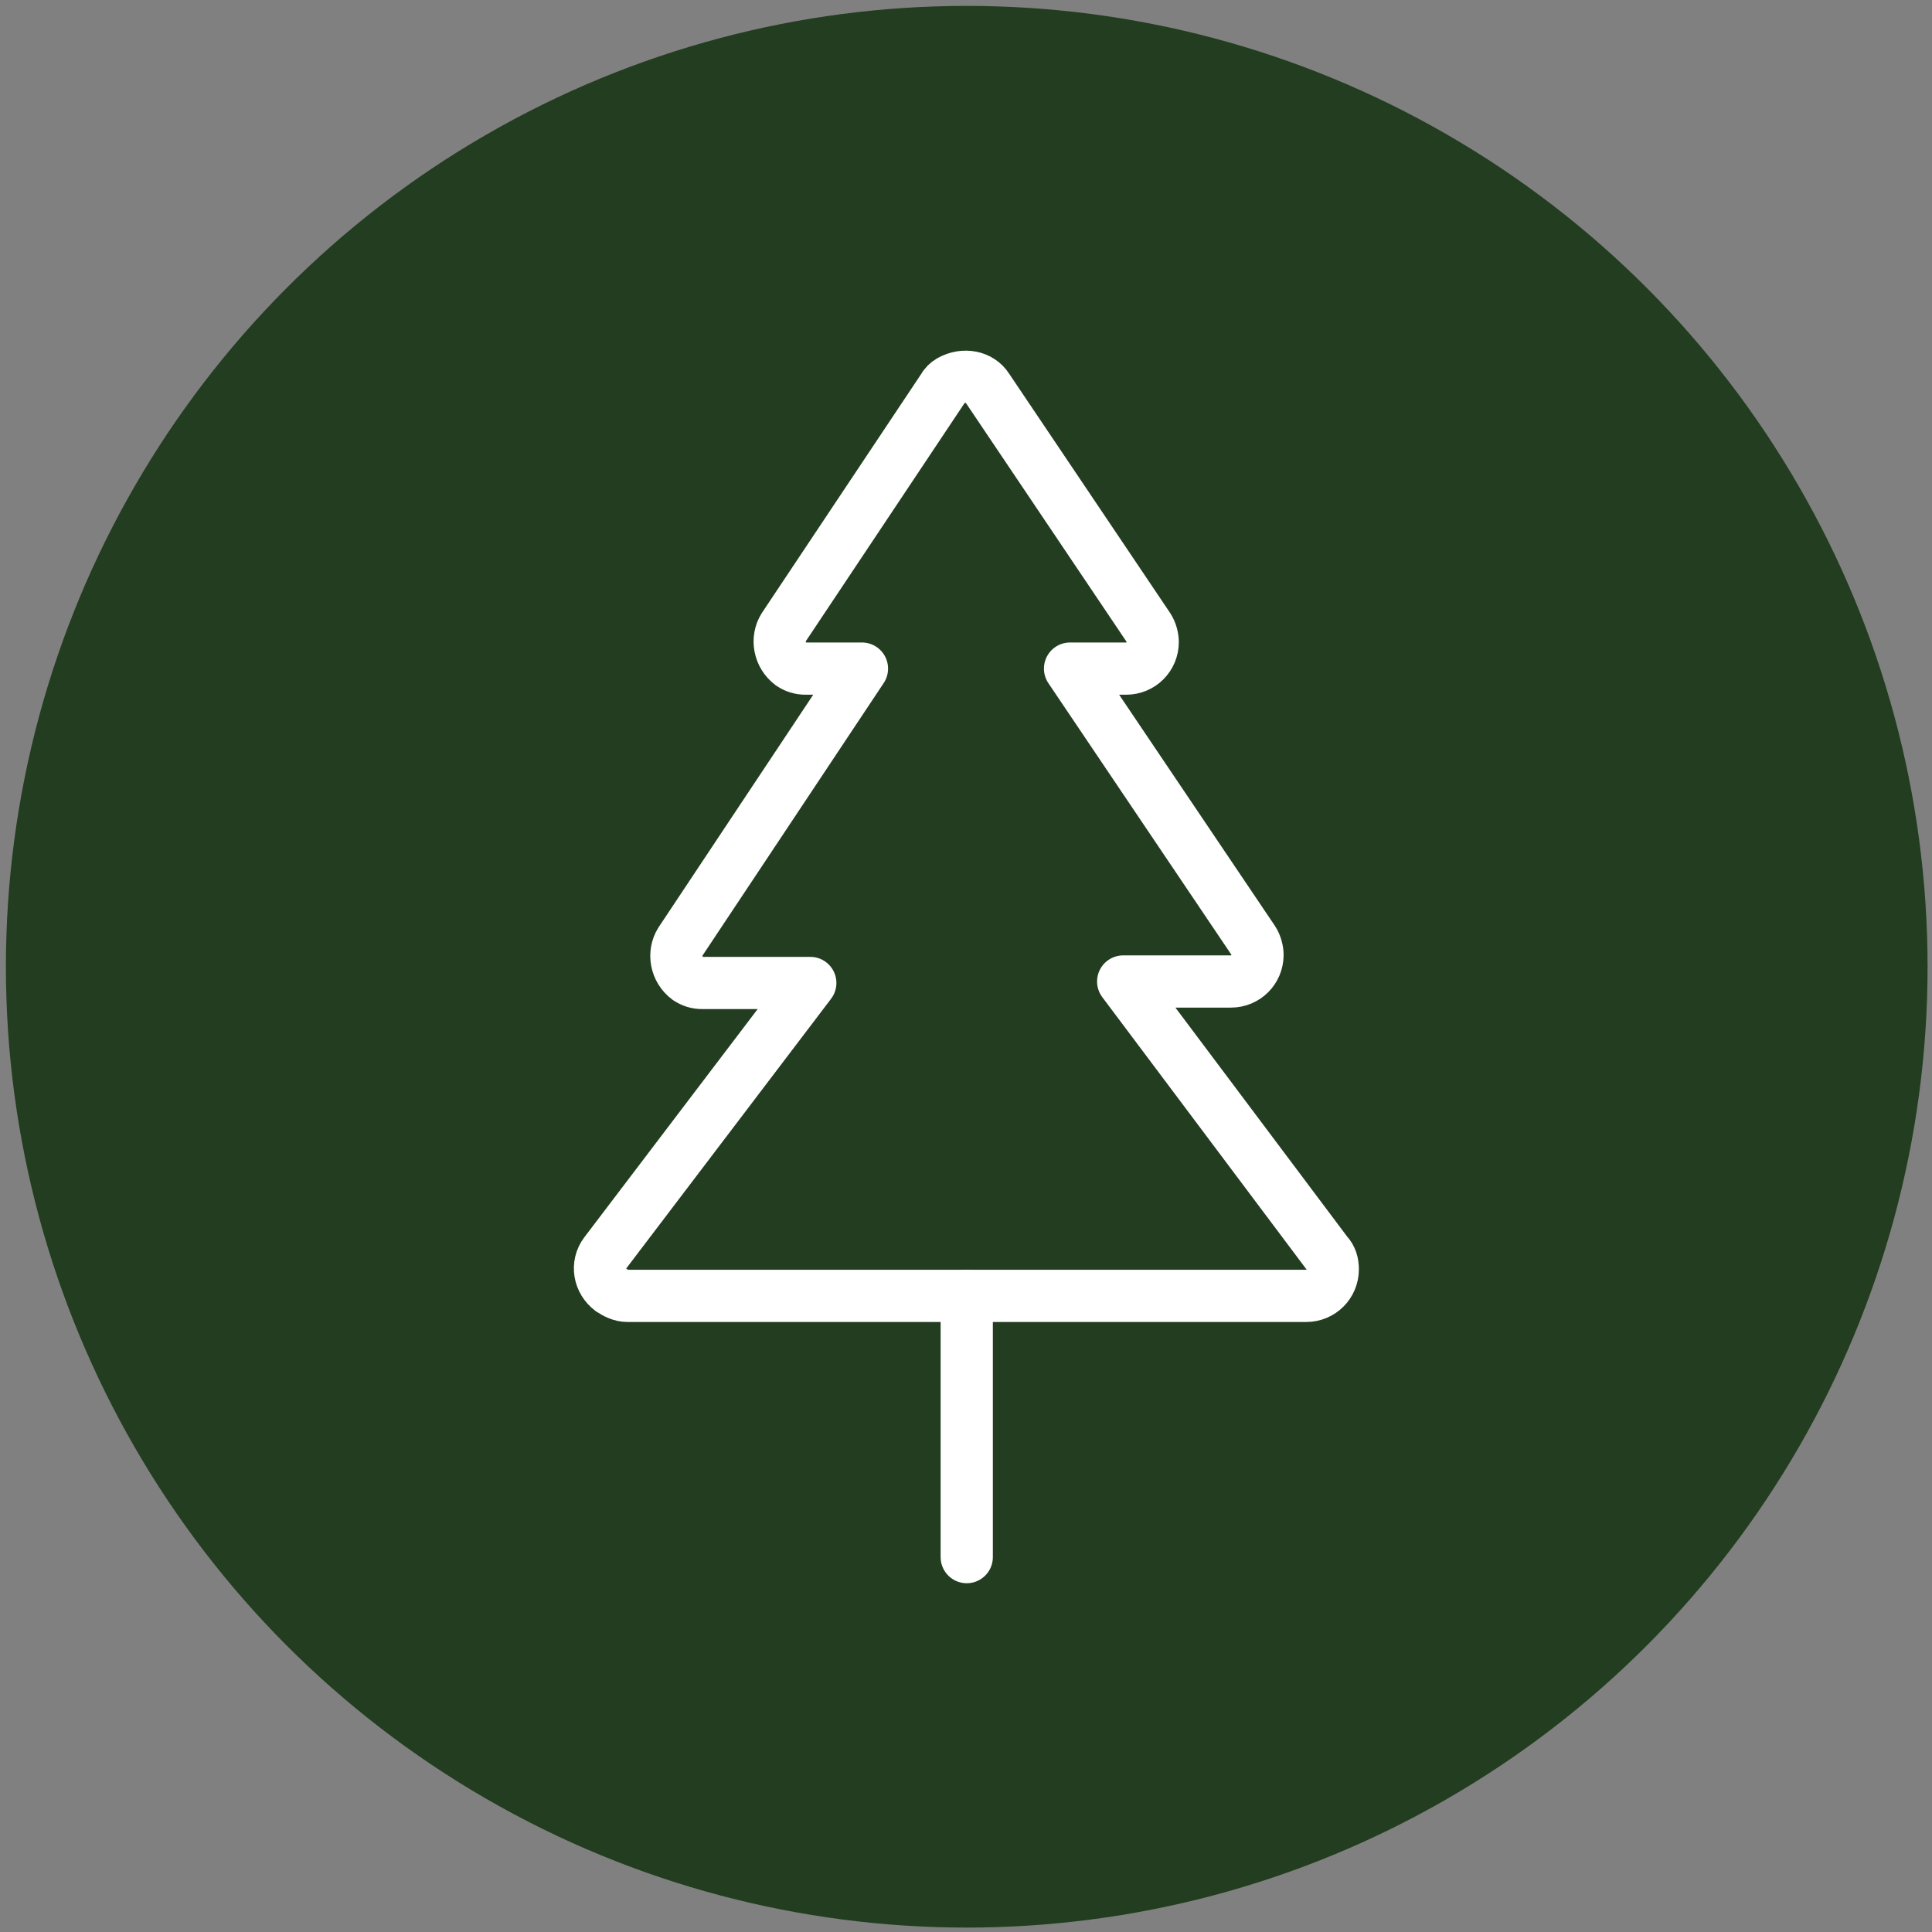
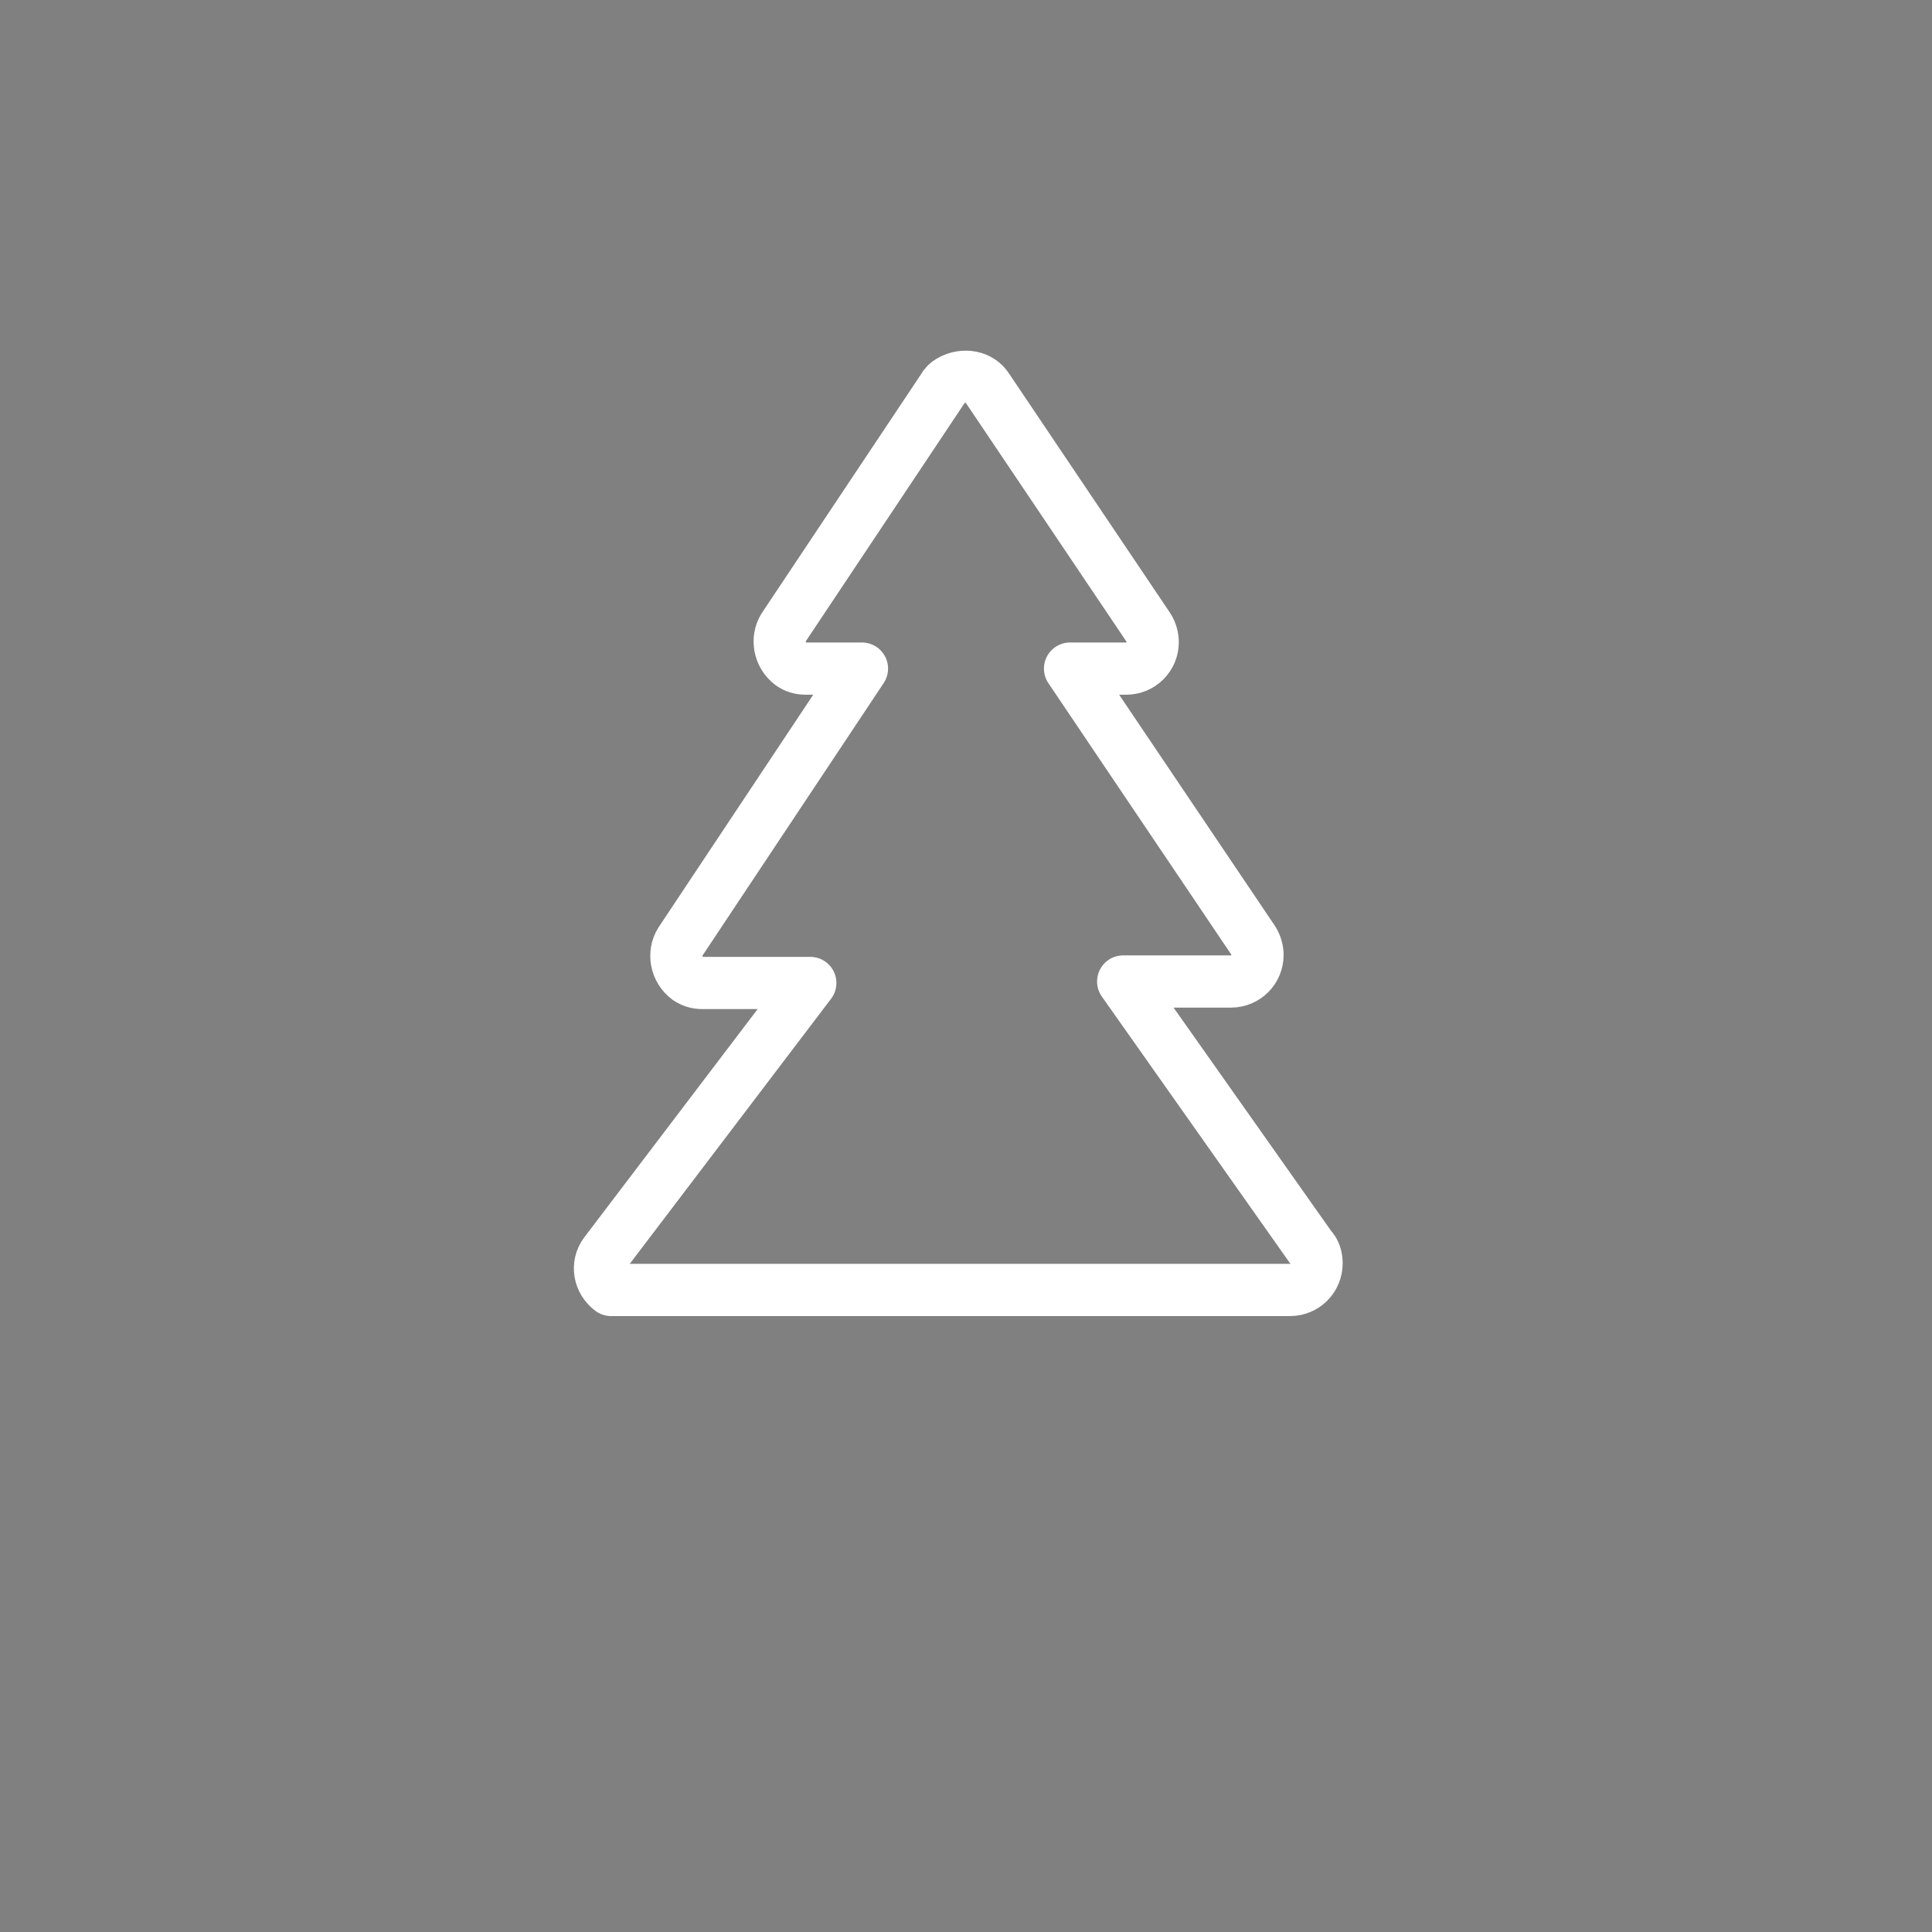
<svg xmlns="http://www.w3.org/2000/svg" version="1.1" id="Layer_1" x="0px" y="0px" viewBox="0 0 130.9 130.9" style="enable-background:new 0 0 130.9 130.9;" xml:space="preserve">
  <rect x="0" y="0" width="130.9" height="130.9" fill="#808080" stroke="none" />
  <style type="text/css">
	.st0{fill:none;stroke:#223D1F;stroke-width:4.472;stroke-linecap:round;stroke-linejoin:round;}
	.st1{fill:none;stroke:#223D1F;stroke-width:3.913;stroke-linecap:round;stroke-linejoin:round;}
	.st2{fill:#783600;}
	.st3{fill:none;stroke:#FFFFFF;stroke-width:4.045;stroke-linecap:round;stroke-linejoin:round;}
	.st4{fill:#993E7B;}
	.st5{fill:#B7A6CA;}
	.st6{fill:none;stroke:#002319;stroke-width:4.045;stroke-linecap:round;stroke-linejoin:round;}
	.st7{fill:#00829B;}
	.st8{fill:#6ECDA0;}
	.st9{fill:none;stroke:#223D1F;stroke-width:4.045;stroke-linecap:round;stroke-linejoin:round;}
	.st10{fill:#4A8759;}
	.st11{fill:none;stroke:#FFFFFF;stroke-width:3.539;stroke-linecap:round;stroke-linejoin:round;}
	.st12{fill:#223D1F;}
	.st13{fill:#E6AF64;}
	.st14{fill:none;stroke:#002319;stroke-width:3.539;stroke-linecap:round;stroke-linejoin:round;}
</style>
  <g>
-     <circle class="st12" cx="65.5" cy="65.5" r="65.1" />
    <g>
-       <path class="st11" d="M83.4,66.5c1,0,1.8-0.8,1.8-1.8c0-0.3-0.1-0.7-0.3-1L72.5,45.3h3.8c1,0,1.8-0.8,1.8-1.8c0-0.3-0.1-0.7-0.3-1    L66.9,26.3c-0.5-0.8-1.6-1-2.5-0.5c-0.2,0.1-0.4,0.3-0.5,0.5L53.1,42.5c-0.5,0.8-0.3,1.9,0.5,2.5c0.3,0.2,0.6,0.3,1,0.3h3.8    L46.1,63.8c-0.5,0.8-0.3,1.9,0.5,2.5c0.3,0.2,0.6,0.3,1,0.3h7.3L41,84.9c-0.6,0.8-0.4,1.9,0.4,2.5c0.3,0.2,0.7,0.4,1.1,0.4h46    c1,0,1.8-0.8,1.8-1.8c0-0.4-0.1-0.8-0.4-1.1L76.1,66.5H83.4z" />
-       <path class="st11" d="M65.5,87.8v17.7" />
+       <path class="st11" d="M83.4,66.5c1,0,1.8-0.8,1.8-1.8c0-0.3-0.1-0.7-0.3-1L72.5,45.3h3.8c1,0,1.8-0.8,1.8-1.8c0-0.3-0.1-0.7-0.3-1    L66.9,26.3c-0.5-0.8-1.6-1-2.5-0.5c-0.2,0.1-0.4,0.3-0.5,0.5L53.1,42.5c-0.5,0.8-0.3,1.9,0.5,2.5c0.3,0.2,0.6,0.3,1,0.3h3.8    L46.1,63.8c-0.5,0.8-0.3,1.9,0.5,2.5c0.3,0.2,0.6,0.3,1,0.3h7.3L41,84.9c-0.6,0.8-0.4,1.9,0.4,2.5h46    c1,0,1.8-0.8,1.8-1.8c0-0.4-0.1-0.8-0.4-1.1L76.1,66.5H83.4z" />
    </g>
  </g>
</svg>